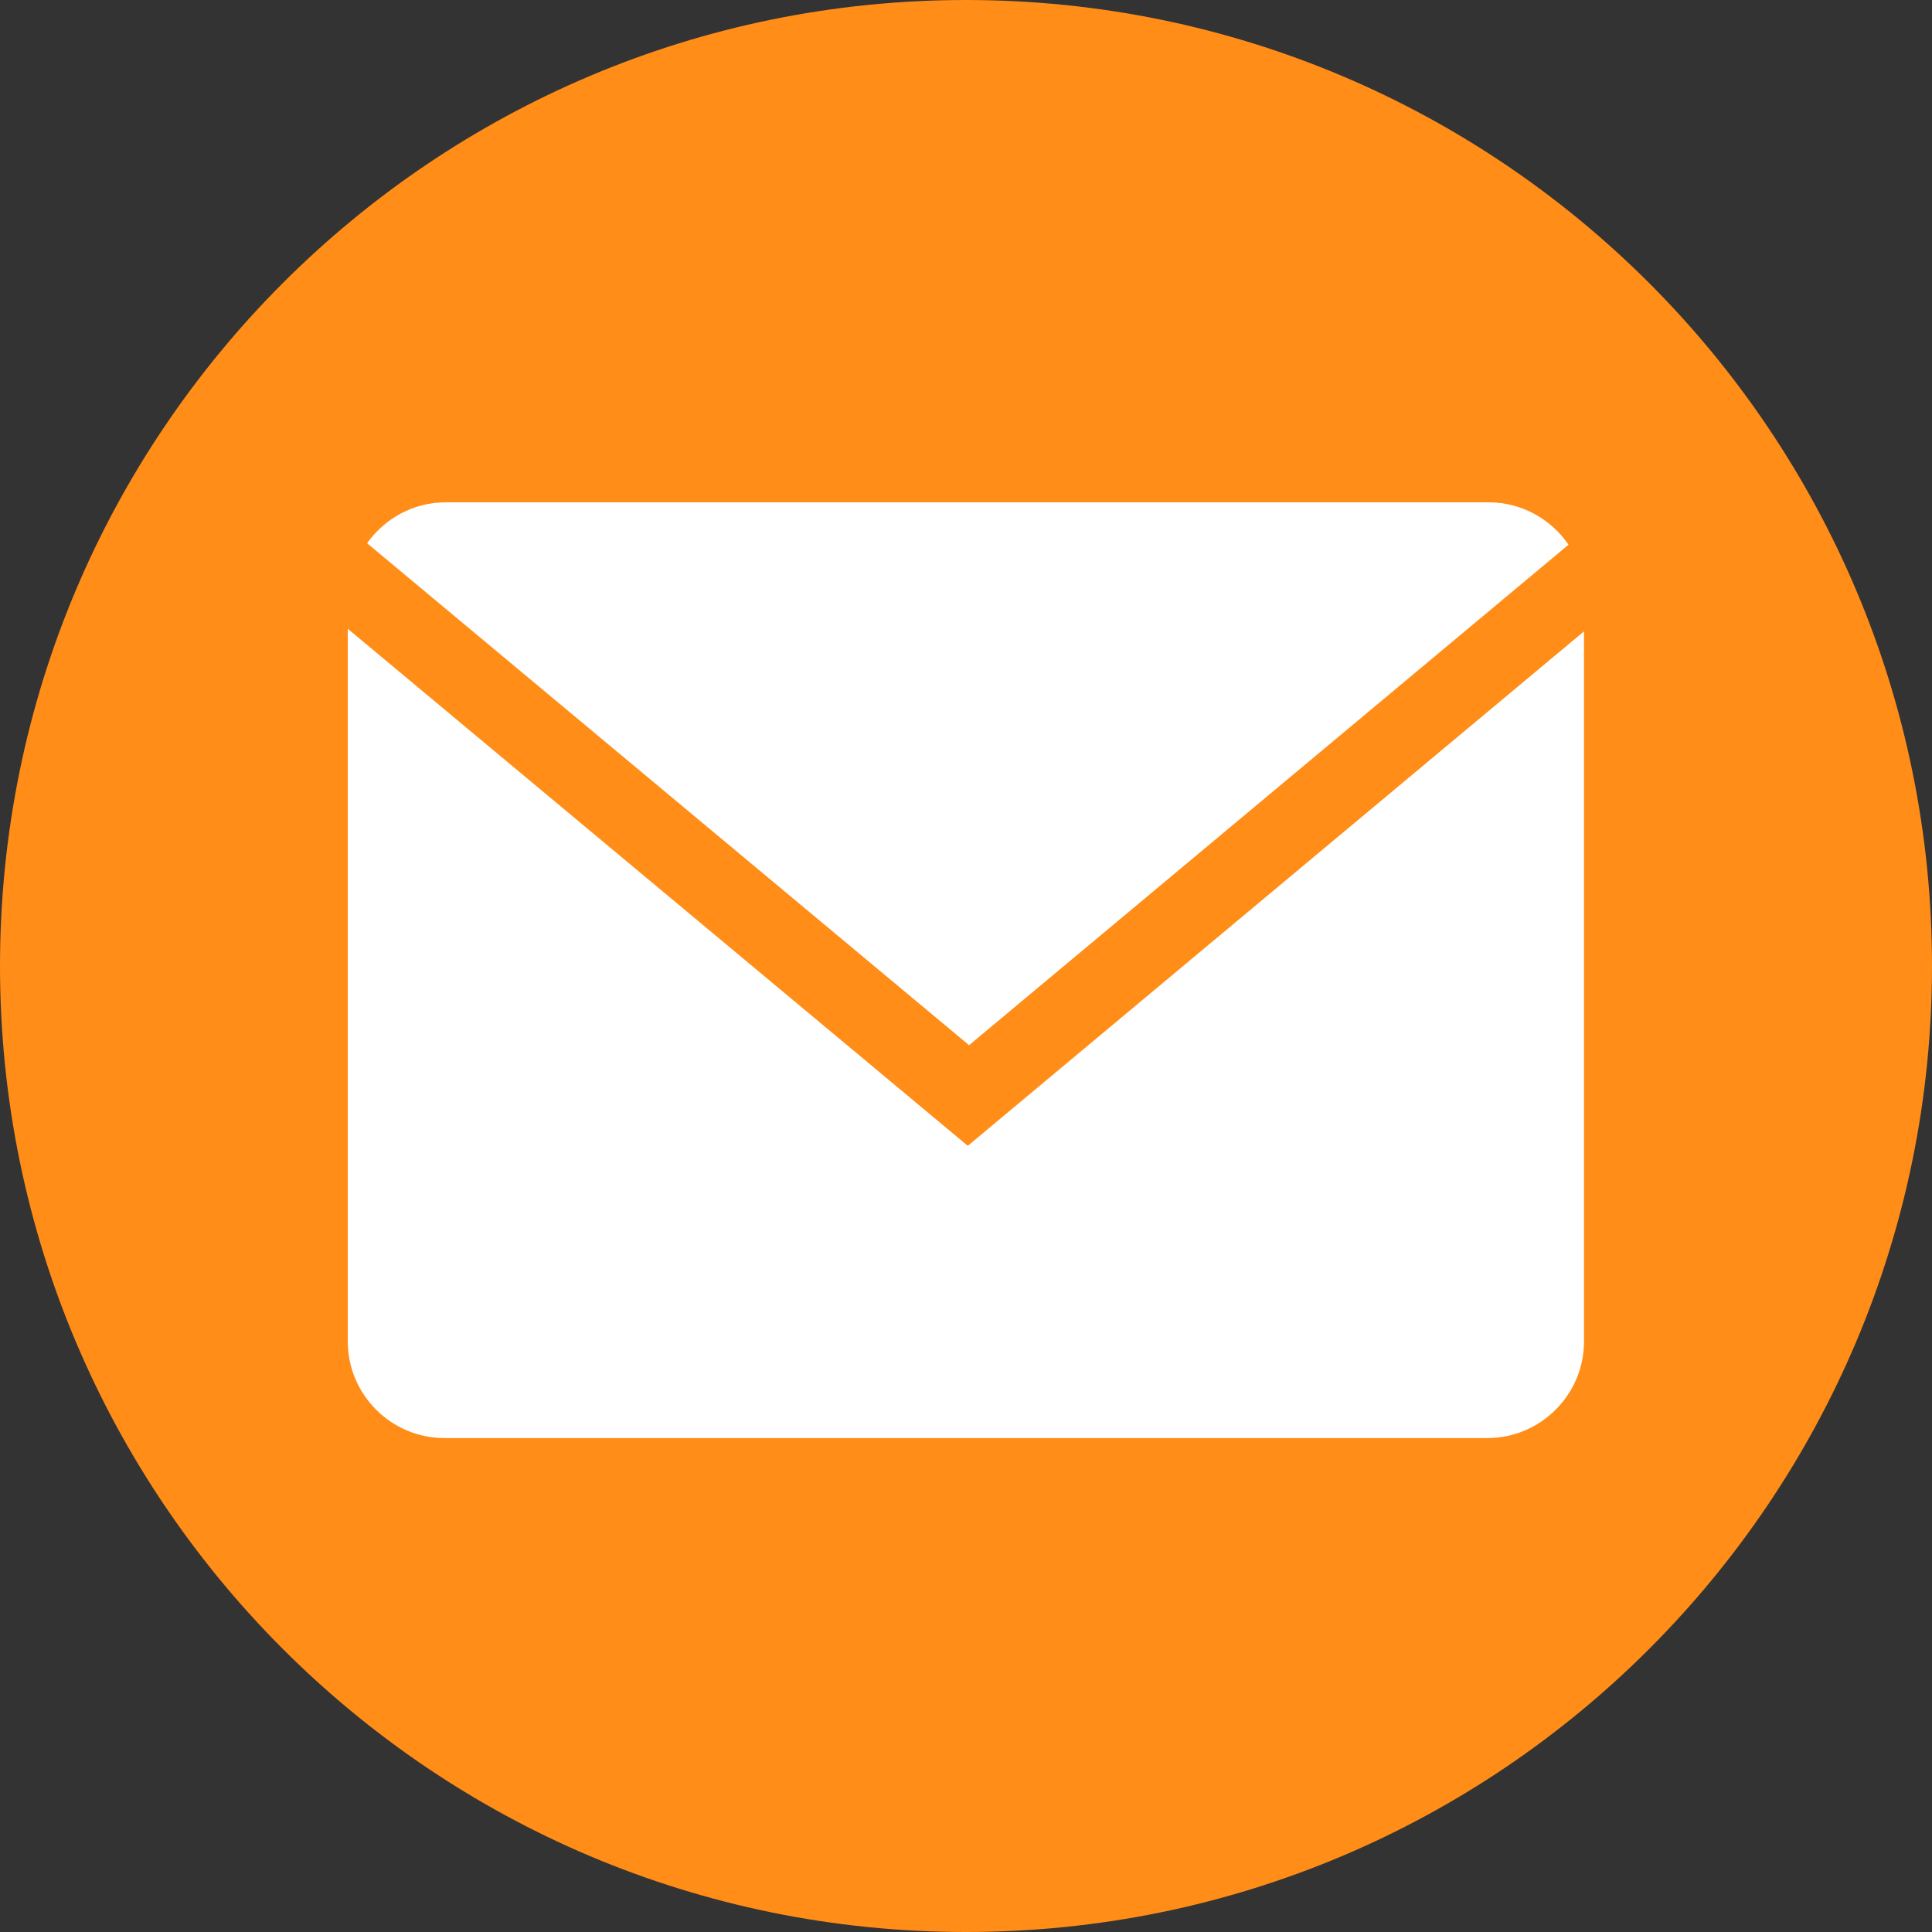
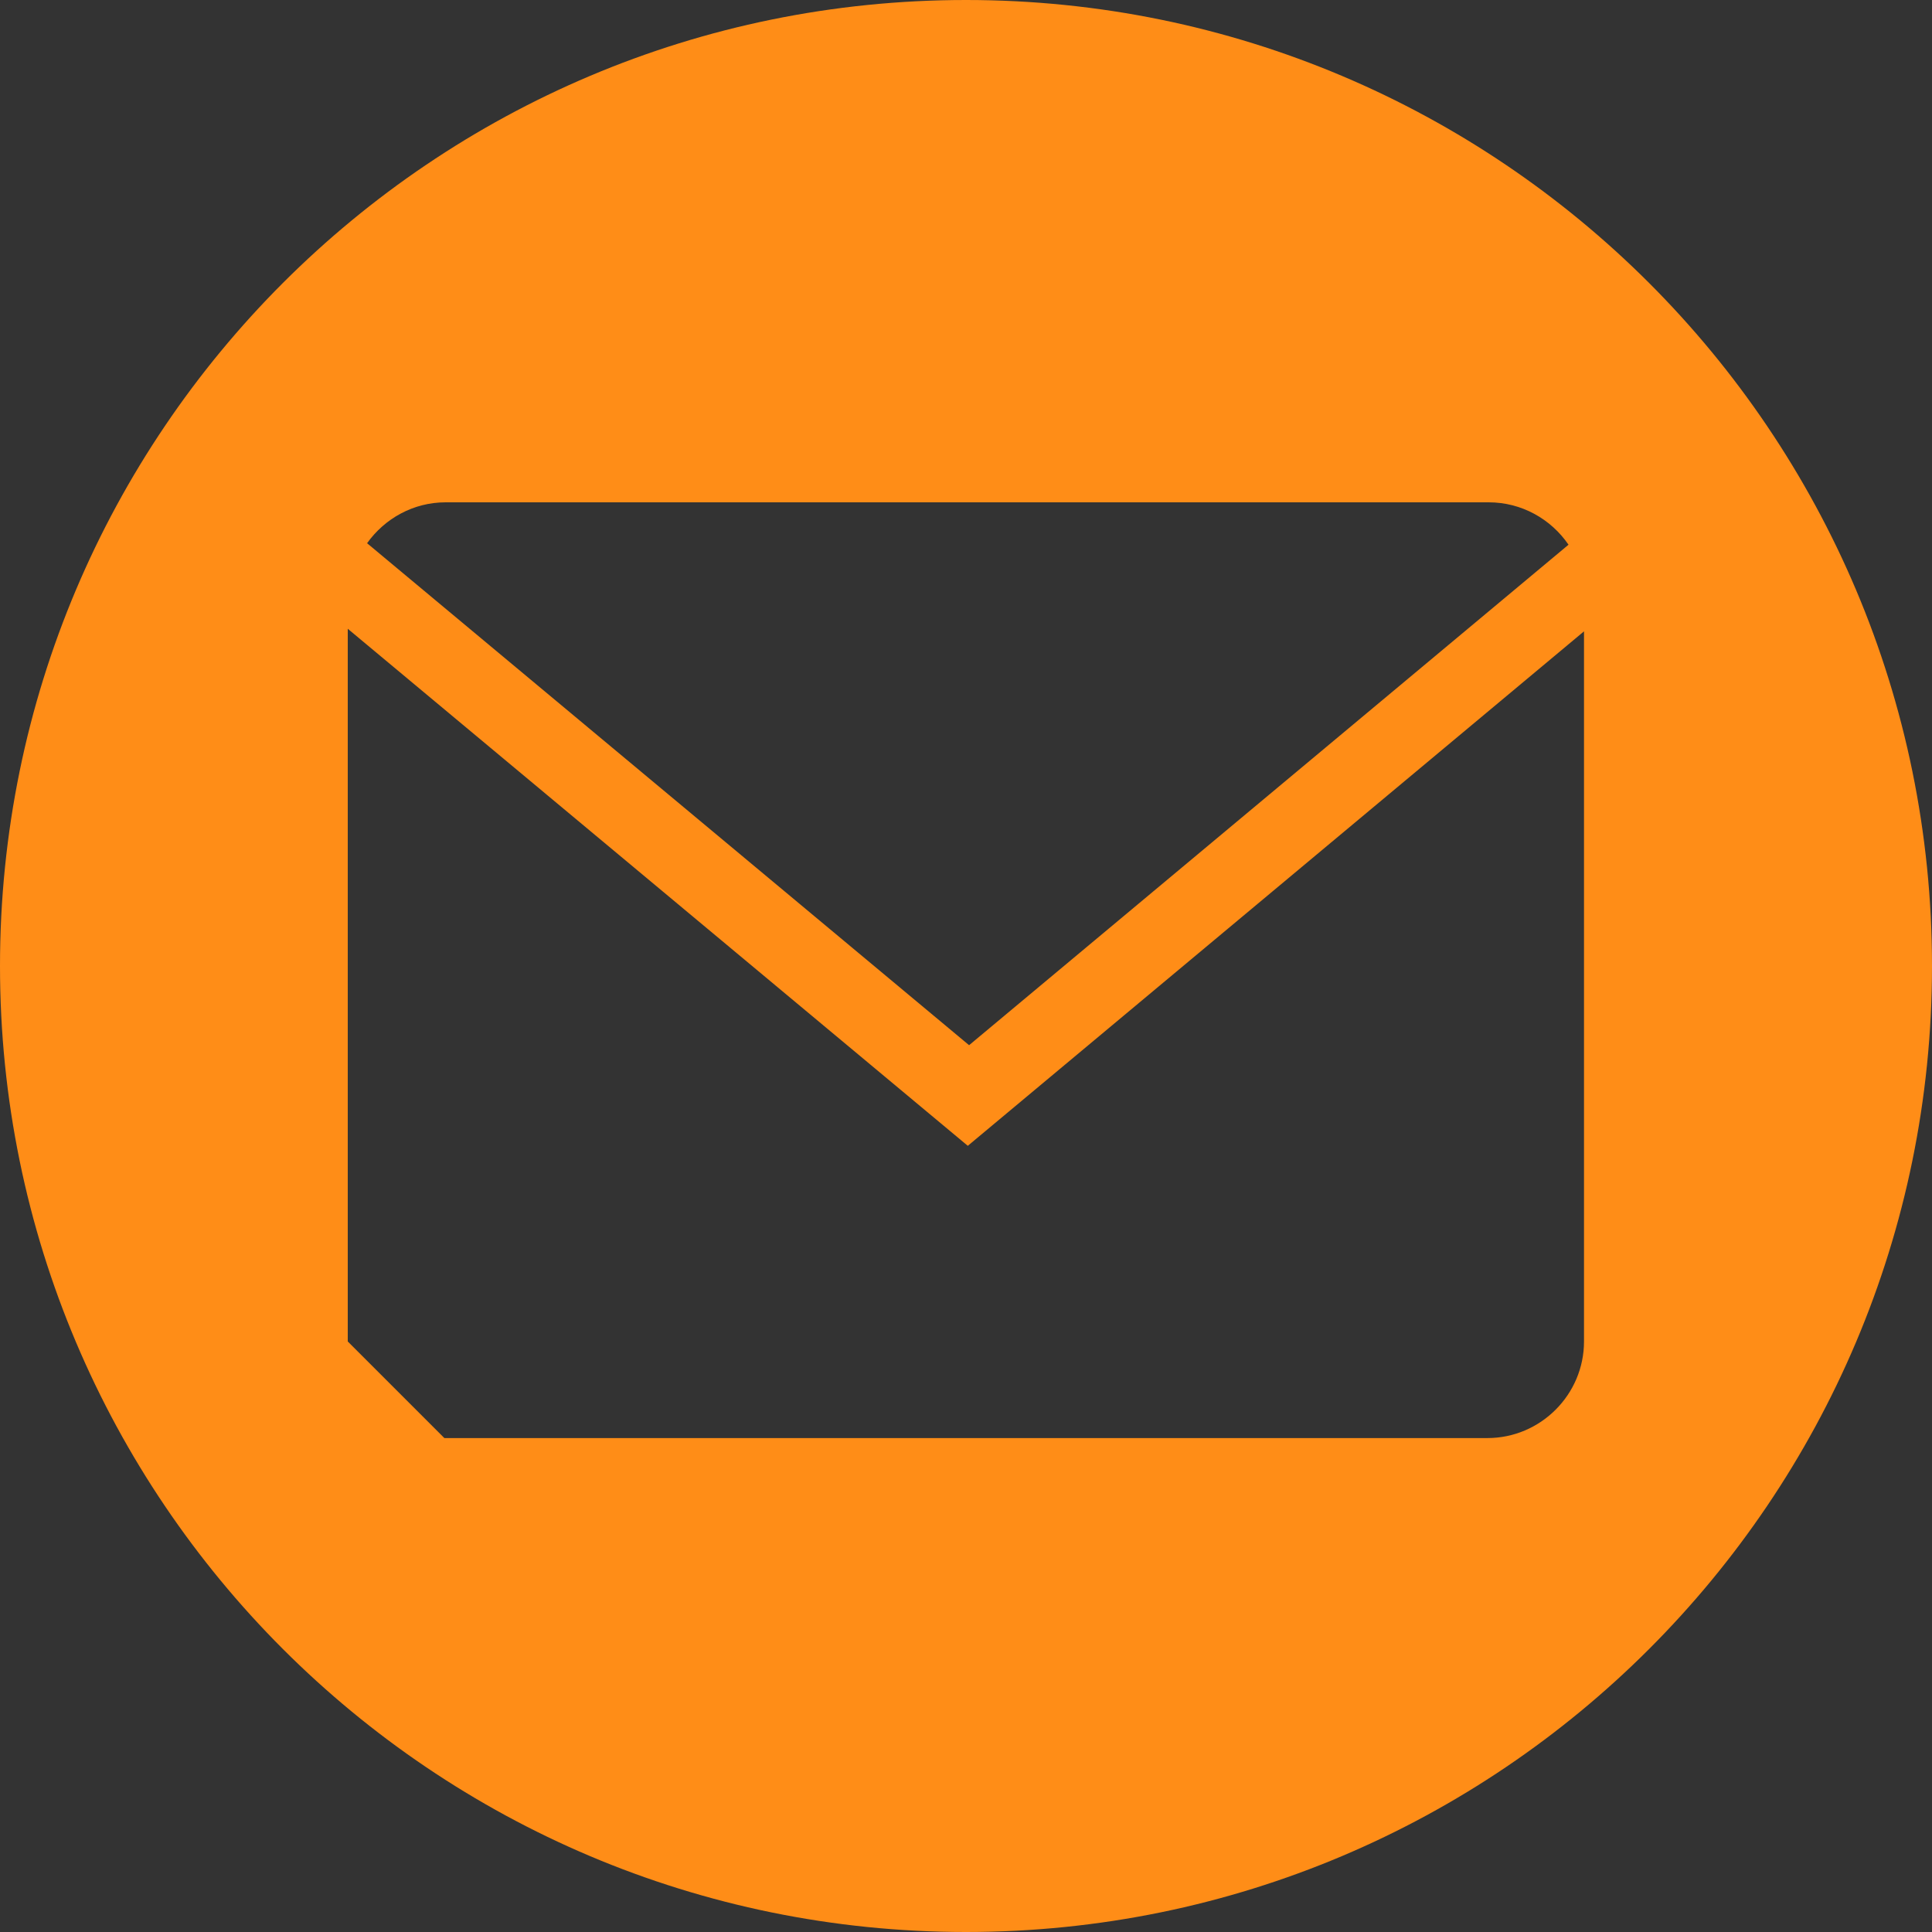
<svg xmlns="http://www.w3.org/2000/svg" width="100" height="100" viewBox="0 0 100 100" fill="none">
  <rect x="0" y="0" width="100" height="100" fill="#333333" stroke="none" />
-   <circle cx="50" cy="50" r="45" fill="white" />
-   <path fill-rule="evenodd" clip-rule="evenodd" d="M100 50C100 77.614 77.614 100 50 100C22.386 100 0 77.614 0 50C0 22.386 22.386 0 50 0C77.614 0 100 22.386 100 50ZM81.186 28.194C80.284 26.873 78.767 26 77.055 26H23.067C21.391 26 19.909 26.842 19 28.117L50.16 54.099L81.186 28.194ZM18 69.434V32.545L50.093 59.307L81.988 32.678V69.434C81.988 72.184 79.738 74.434 76.988 74.434H23C20.25 74.434 18 72.184 18 69.434Z" fill="#FF8D17" />
+   <path fill-rule="evenodd" clip-rule="evenodd" d="M100 50C100 77.614 77.614 100 50 100C22.386 100 0 77.614 0 50C0 22.386 22.386 0 50 0C77.614 0 100 22.386 100 50ZM81.186 28.194C80.284 26.873 78.767 26 77.055 26H23.067C21.391 26 19.909 26.842 19 28.117L50.16 54.099L81.186 28.194ZM18 69.434V32.545L50.093 59.307L81.988 32.678V69.434C81.988 72.184 79.738 74.434 76.988 74.434H23Z" fill="#FF8D17" />
</svg>